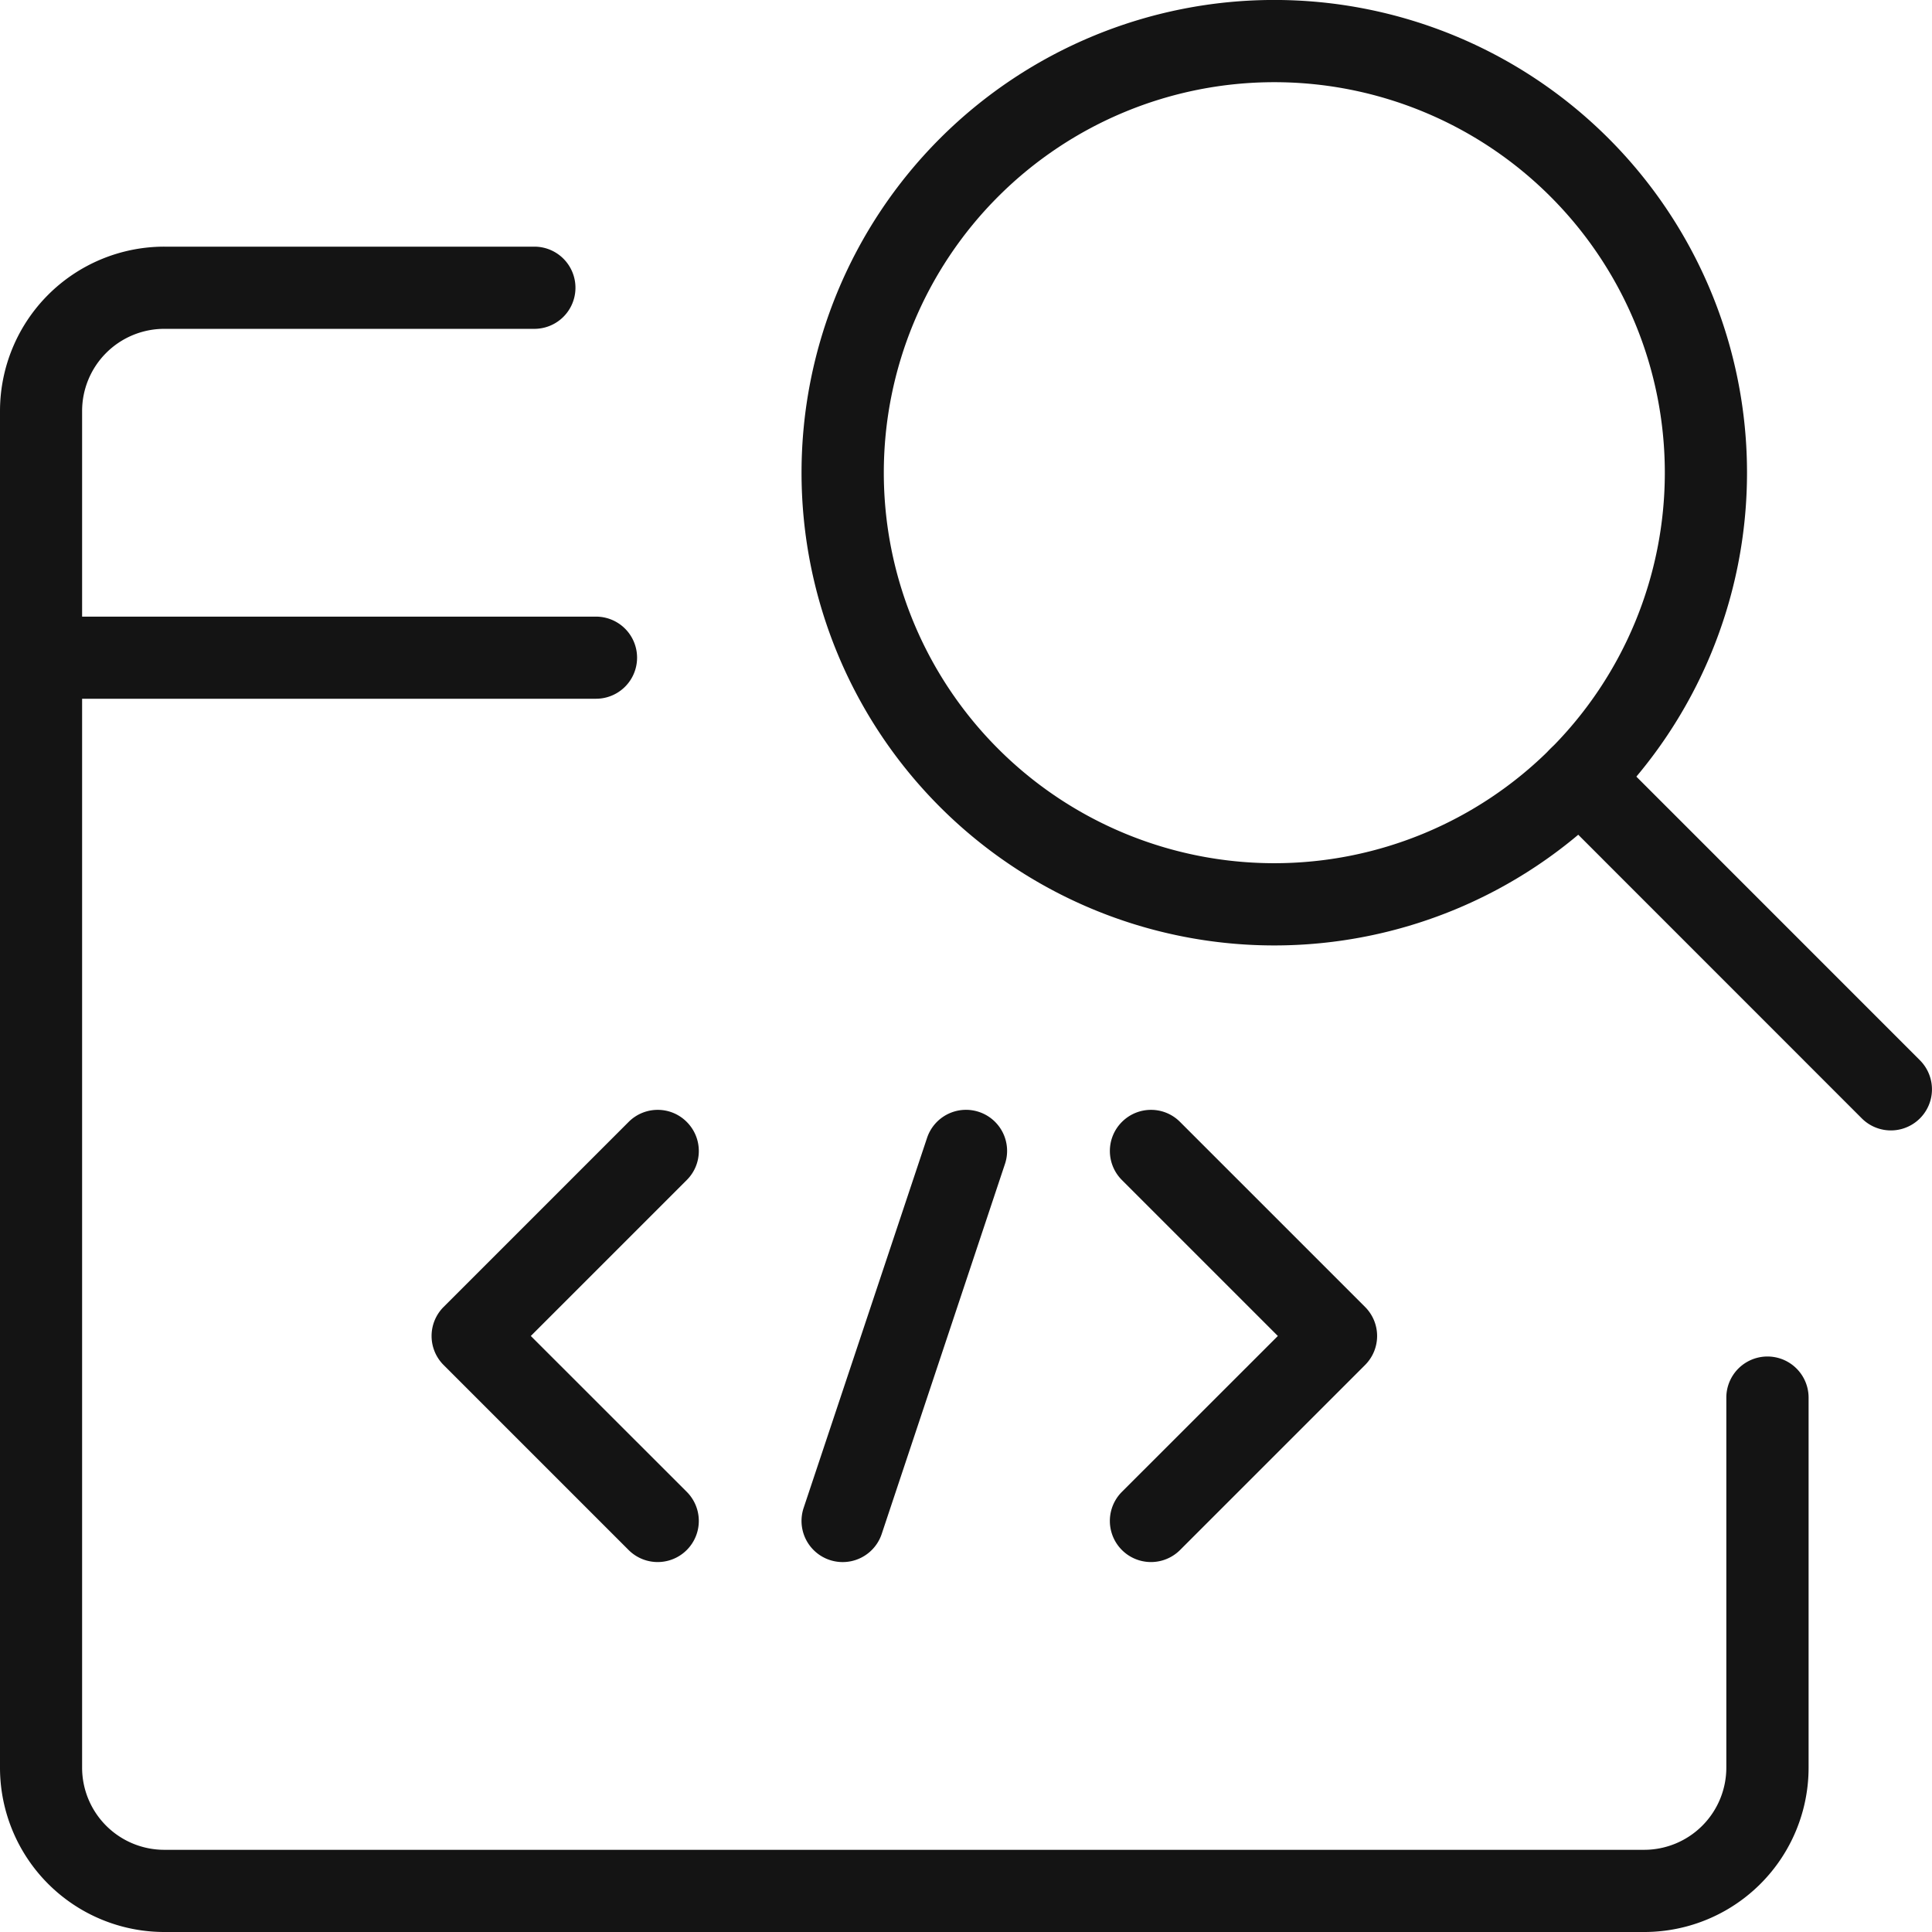
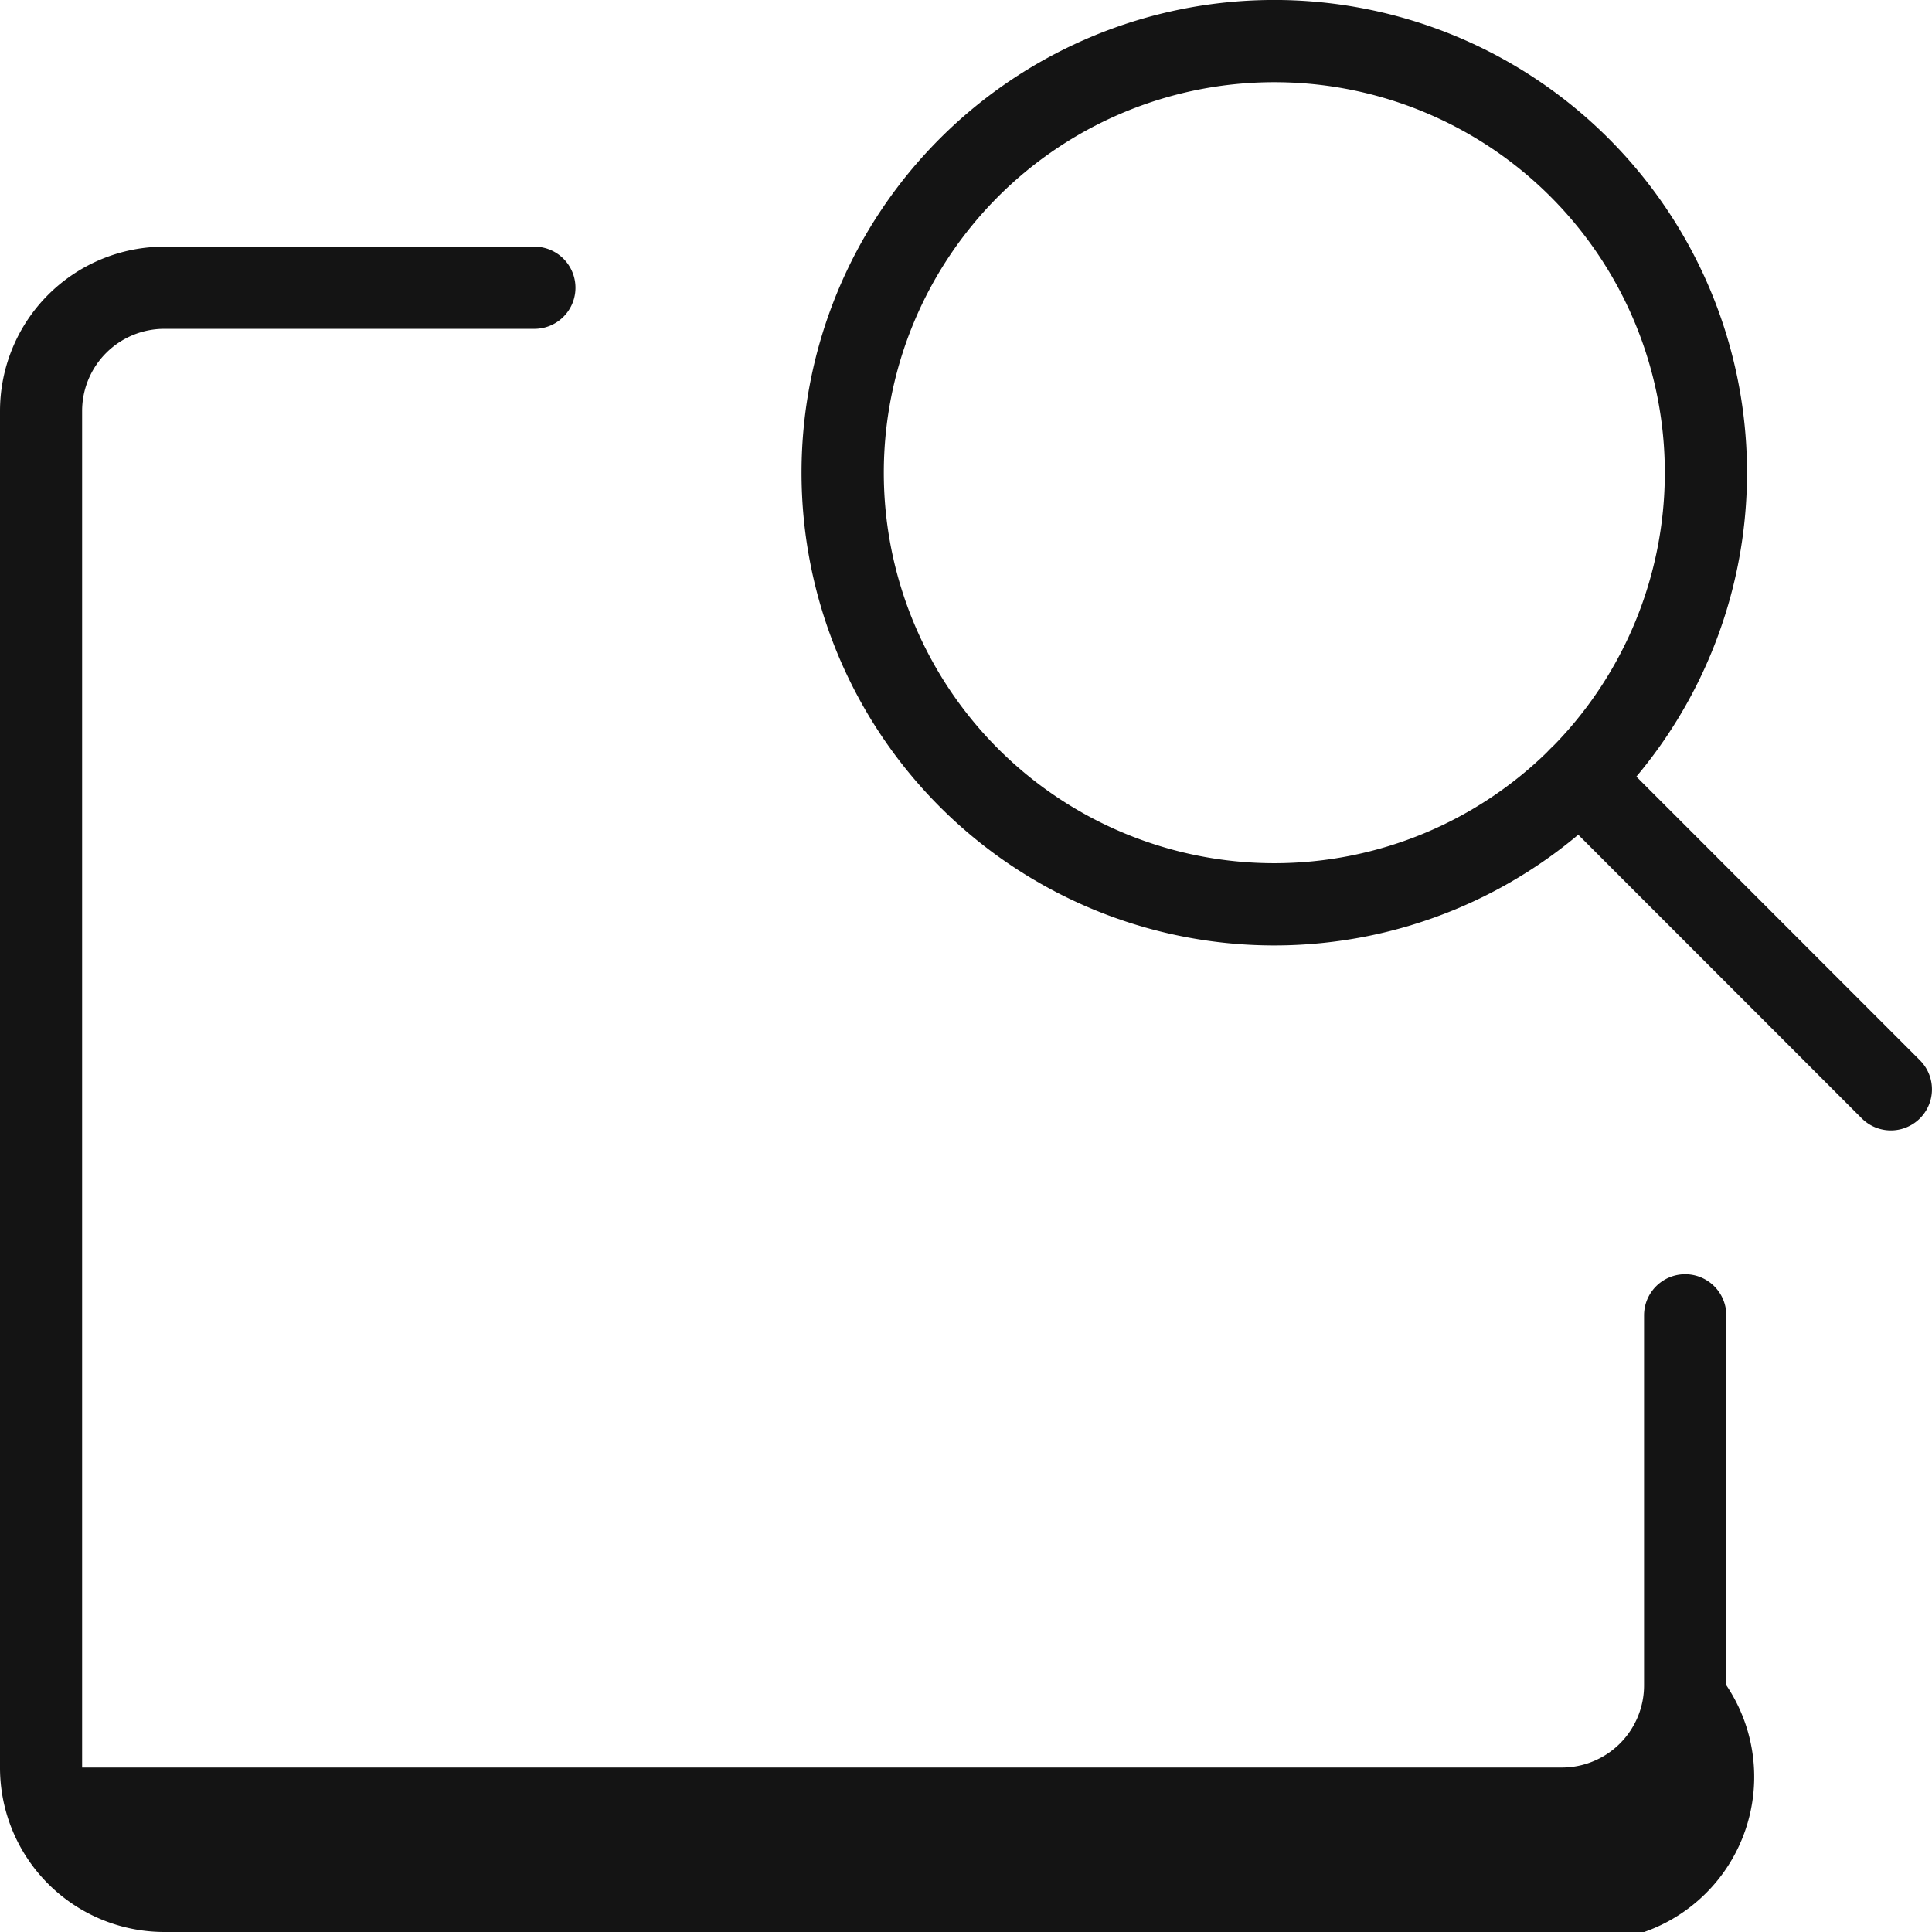
<svg xmlns="http://www.w3.org/2000/svg" width="24" height="24" viewBox="0 0 24 24" fill="none">
  <path fill-rule="evenodd" clip-rule="evenodd" d="M15.83 1.021a4.851 4.851 0 1 0 0 9.702 4.851 4.851 0 0 0 0-9.702ZM9.957 5.872a5.872 5.872 0 1 1 11.745 0 5.872 5.872 0 0 1-11.745 0Z" fill="#141414" />
-   <path fill-rule="evenodd" clip-rule="evenodd" d="M19.26 9.302c.2-.2.522-.2.722 0l3.868 3.869a.51.51 0 1 1-.722.722l-3.868-3.869a.51.51 0 0 1 0-.722ZM.598 3.662a2.043 2.043 0 0 1 1.445-.598h4.595a.51.51 0 1 1 0 1.021H2.043A1.021 1.021 0 0 0 1.02 5.106v16.851a1.021 1.021 0 0 0 1.022 1.022h18.383a1.021 1.021 0 0 0 1.02-1.022v-4.595a.51.51 0 1 1 1.022 0v4.595A2.042 2.042 0 0 1 20.425 24H2.043A2.042 2.042 0 0 1 0 21.957V5.107c0-.542.215-1.062.598-1.445Z" fill="#141414" />
-   <path fill-rule="evenodd" clip-rule="evenodd" d="M0 8.17a.51.51 0 0 1 .51-.51h6.894a.51.51 0 0 1 0 1.02H.511A.51.51 0 0 1 0 8.17ZM8.531 13.937c.2.2.2.523 0 .722l-1.937 1.937 1.937 1.936a.51.51 0 0 1-.722.723l-2.298-2.298a.51.51 0 0 1 0-.722l2.298-2.298c.2-.2.523-.2.722 0ZM13.937 13.937c.2-.2.523-.2.722 0l2.298 2.298c.2.2.2.522 0 .722l-2.298 2.298a.51.51 0 1 1-.722-.723l1.937-1.936-1.937-1.937a.51.51 0 0 1 0-.722ZM12.162 13.813a.51.51 0 0 1 .322.646l-1.531 4.596a.51.51 0 0 1-.97-.323l1.533-4.596a.51.51 0 0 1 .646-.323Z" fill="#141414" />
+   <path fill-rule="evenodd" clip-rule="evenodd" d="M19.26 9.302c.2-.2.522-.2.722 0l3.868 3.869a.51.51 0 1 1-.722.722l-3.868-3.869a.51.51 0 0 1 0-.722ZM.598 3.662a2.043 2.043 0 0 1 1.445-.598h4.595a.51.51 0 1 1 0 1.021H2.043A1.021 1.021 0 0 0 1.02 5.106v16.851h18.383a1.021 1.021 0 0 0 1.02-1.022v-4.595a.51.51 0 1 1 1.022 0v4.595A2.042 2.042 0 0 1 20.425 24H2.043A2.042 2.042 0 0 1 0 21.957V5.107c0-.542.215-1.062.598-1.445Z" fill="#141414" />
</svg>